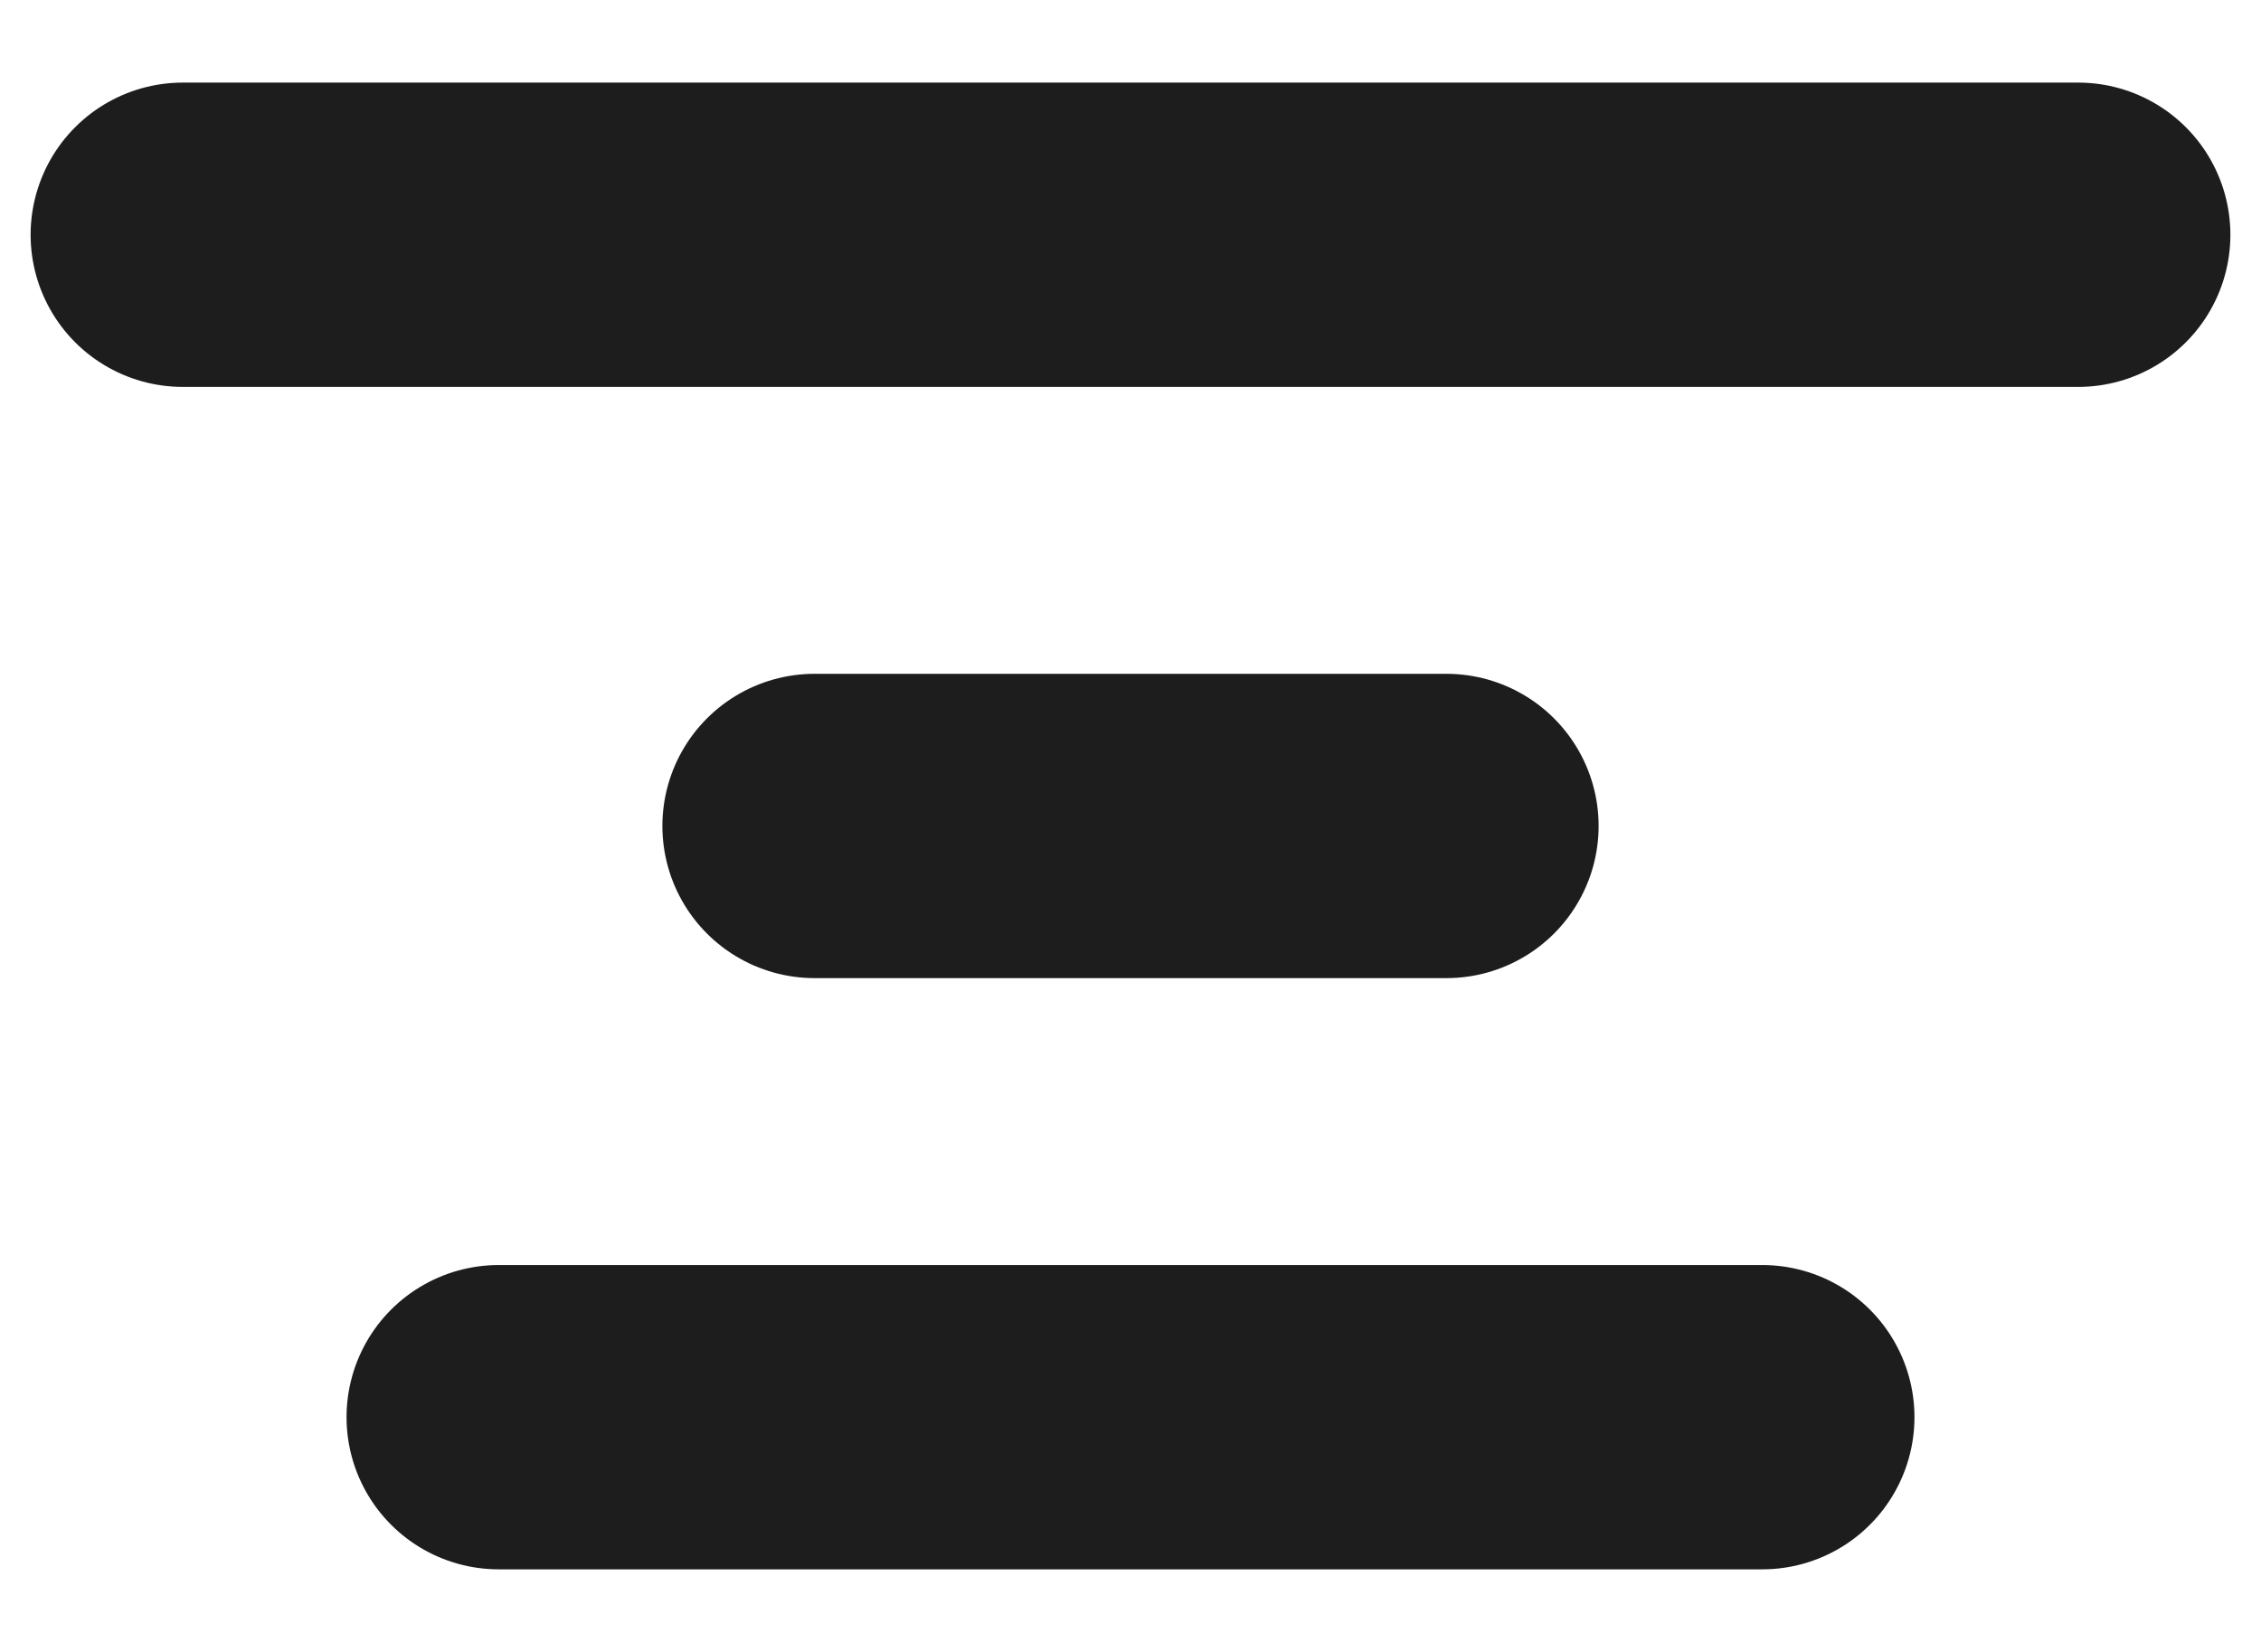
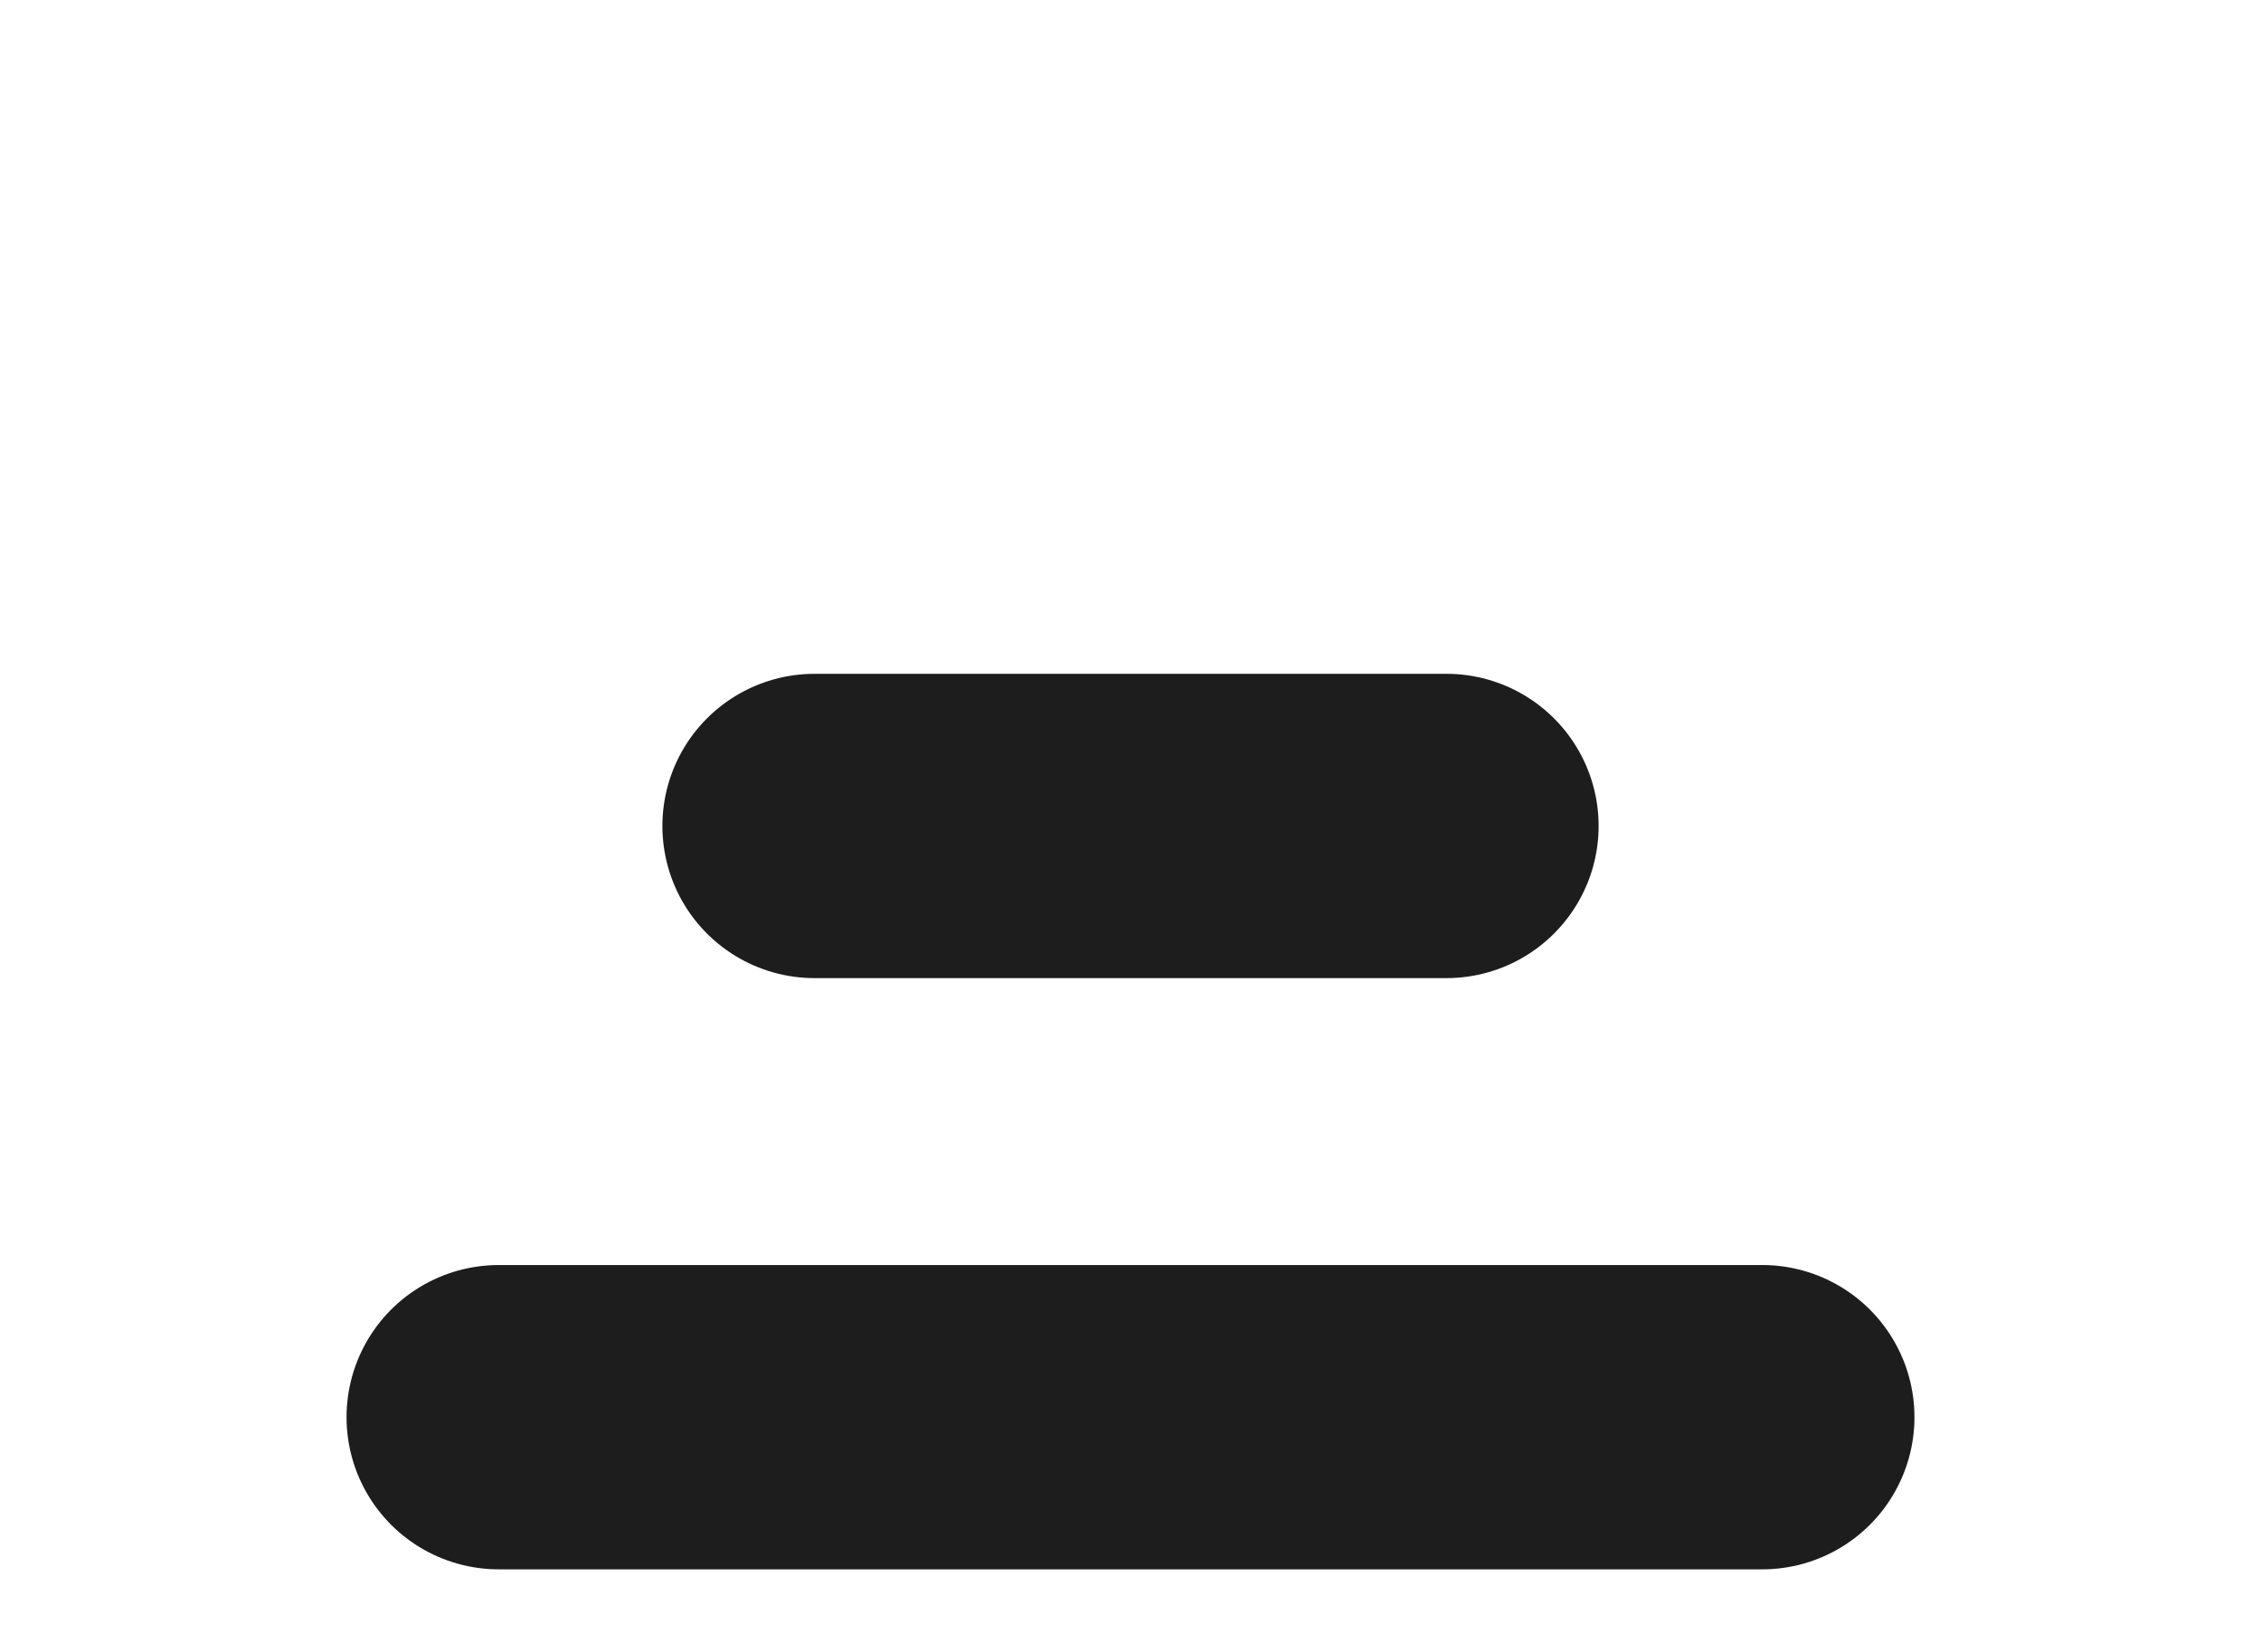
<svg xmlns="http://www.w3.org/2000/svg" width="26" height="19" viewBox="0 0 26 19" fill="none">
-   <path d="M2.102 2.7H23.898M9.367 9.5H16.633M5.735 16.3H20.265" stroke="#1D1D1D" stroke-width="3.5" stroke-linecap="round" stroke-linejoin="round" />
+   <path d="M2.102 2.7M9.367 9.5H16.633M5.735 16.3H20.265" stroke="#1D1D1D" stroke-width="3.5" stroke-linecap="round" stroke-linejoin="round" />
</svg>